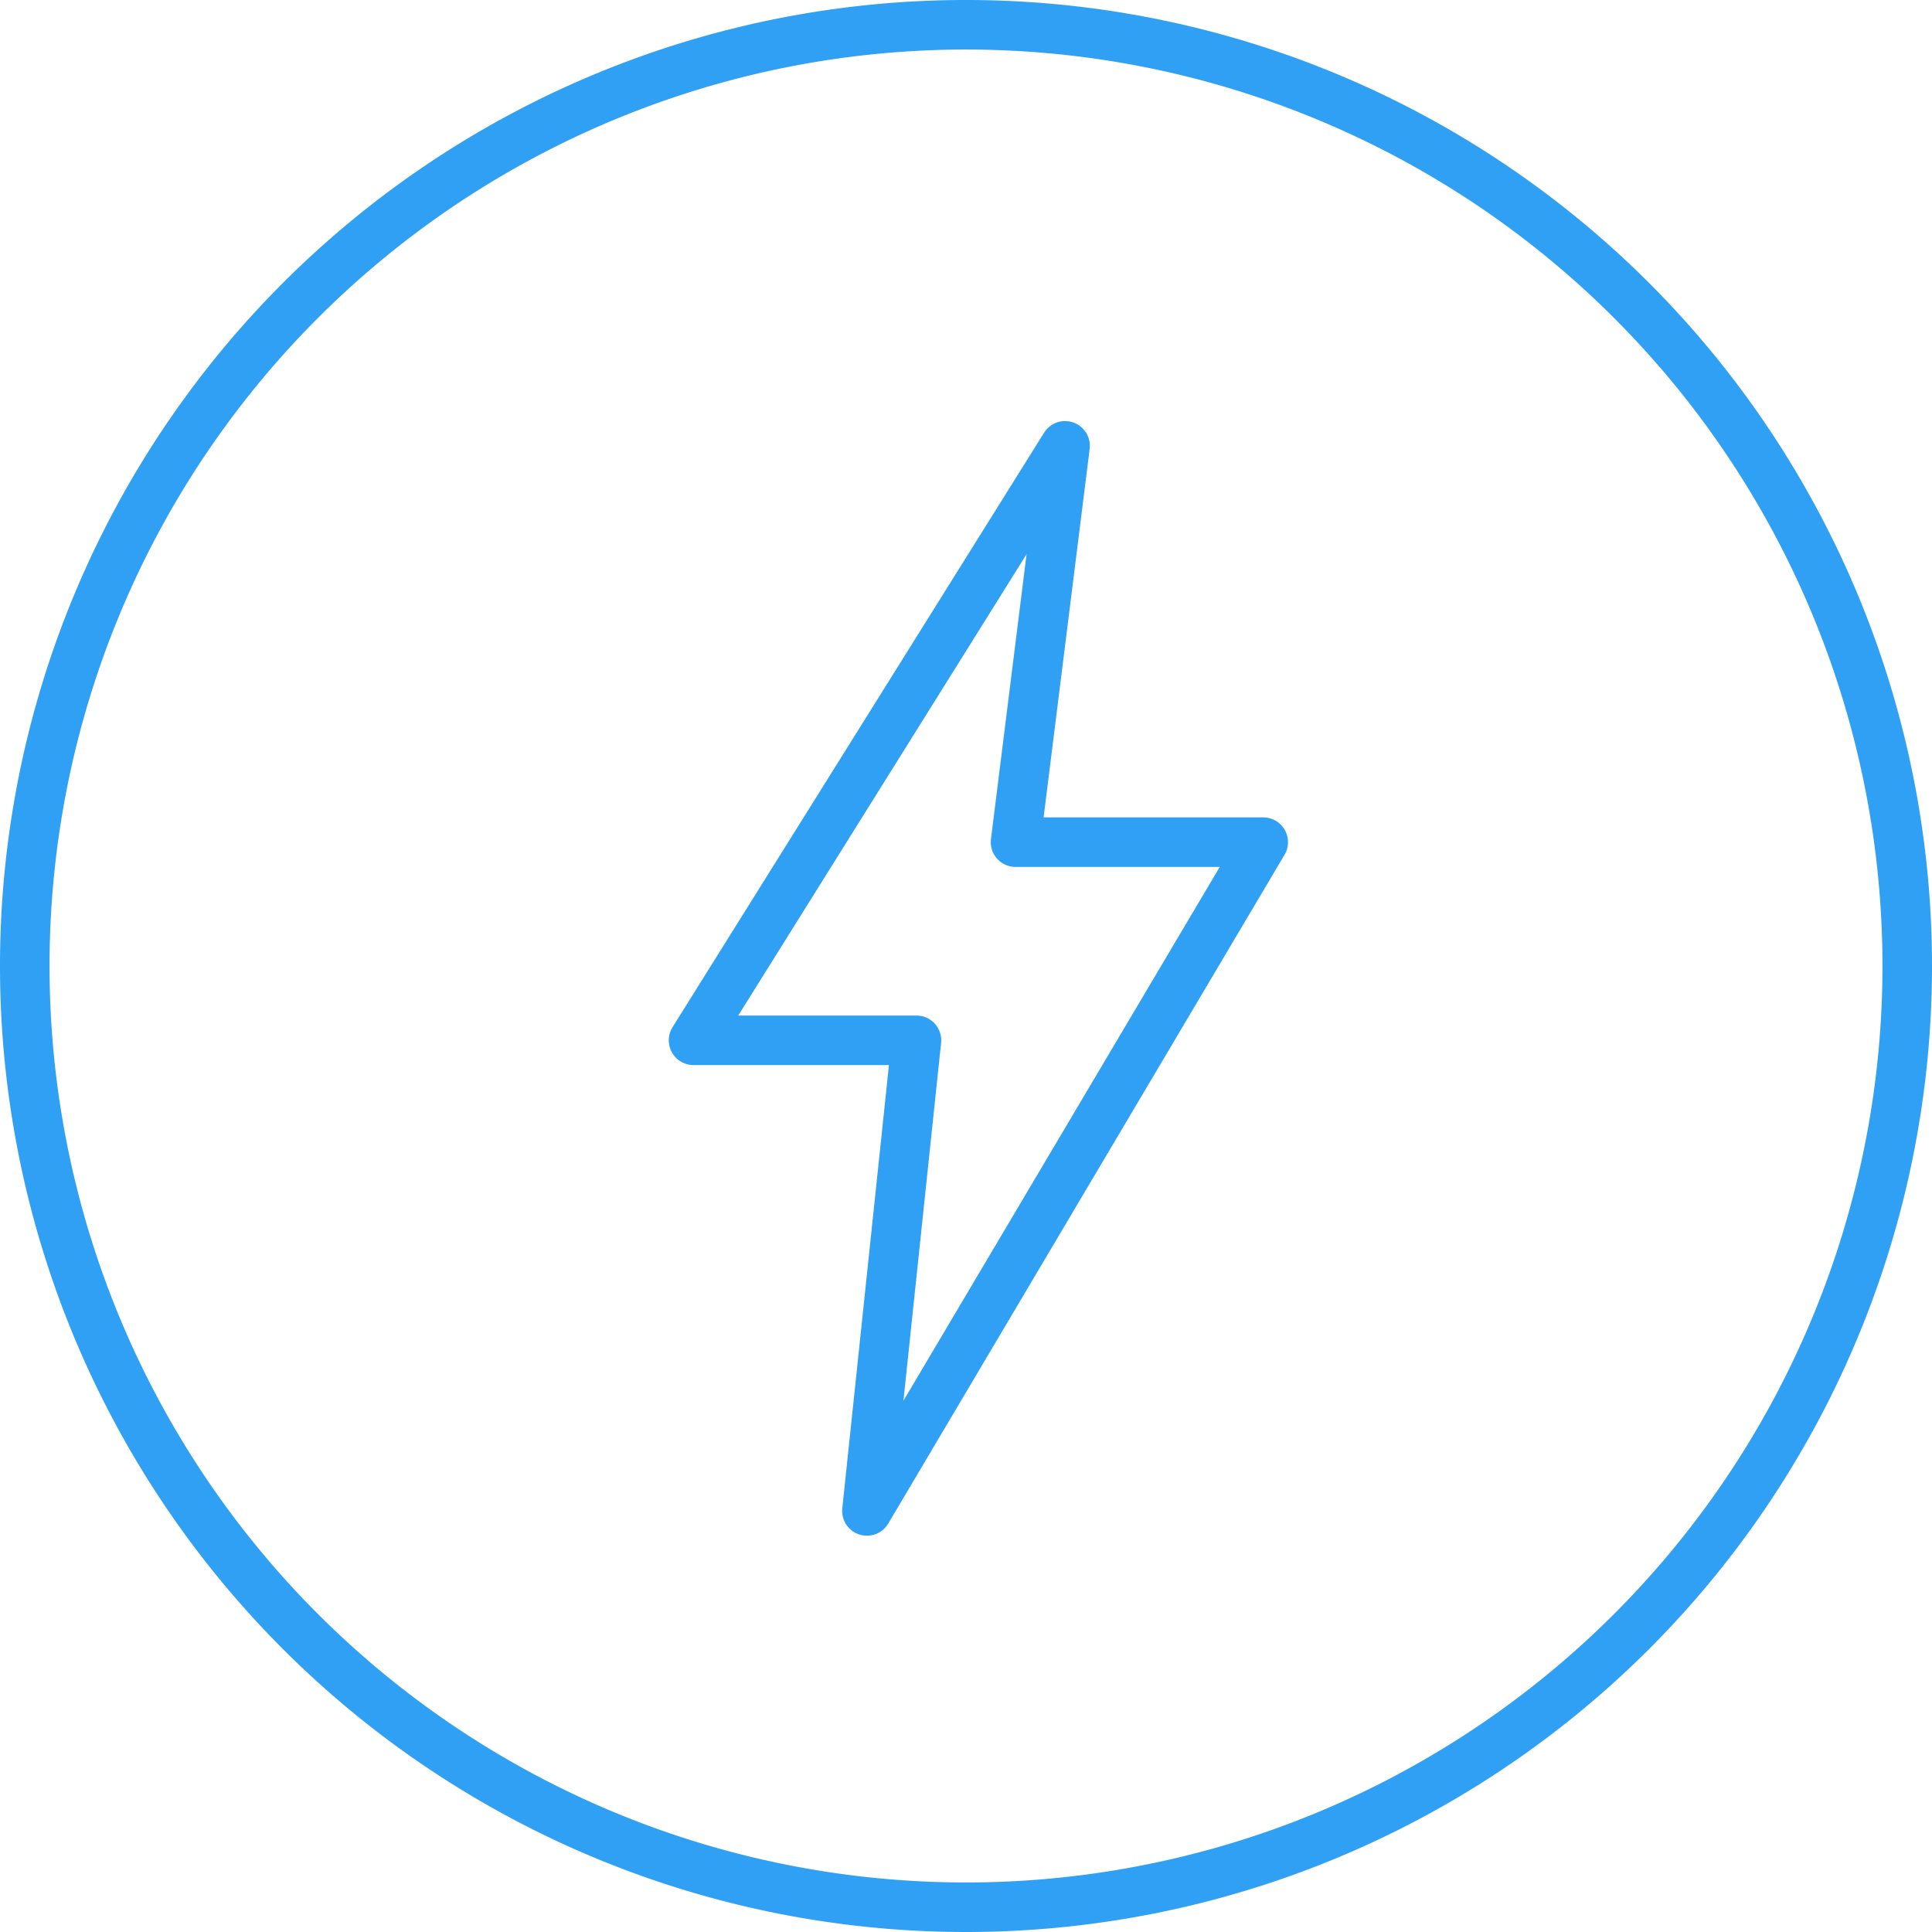
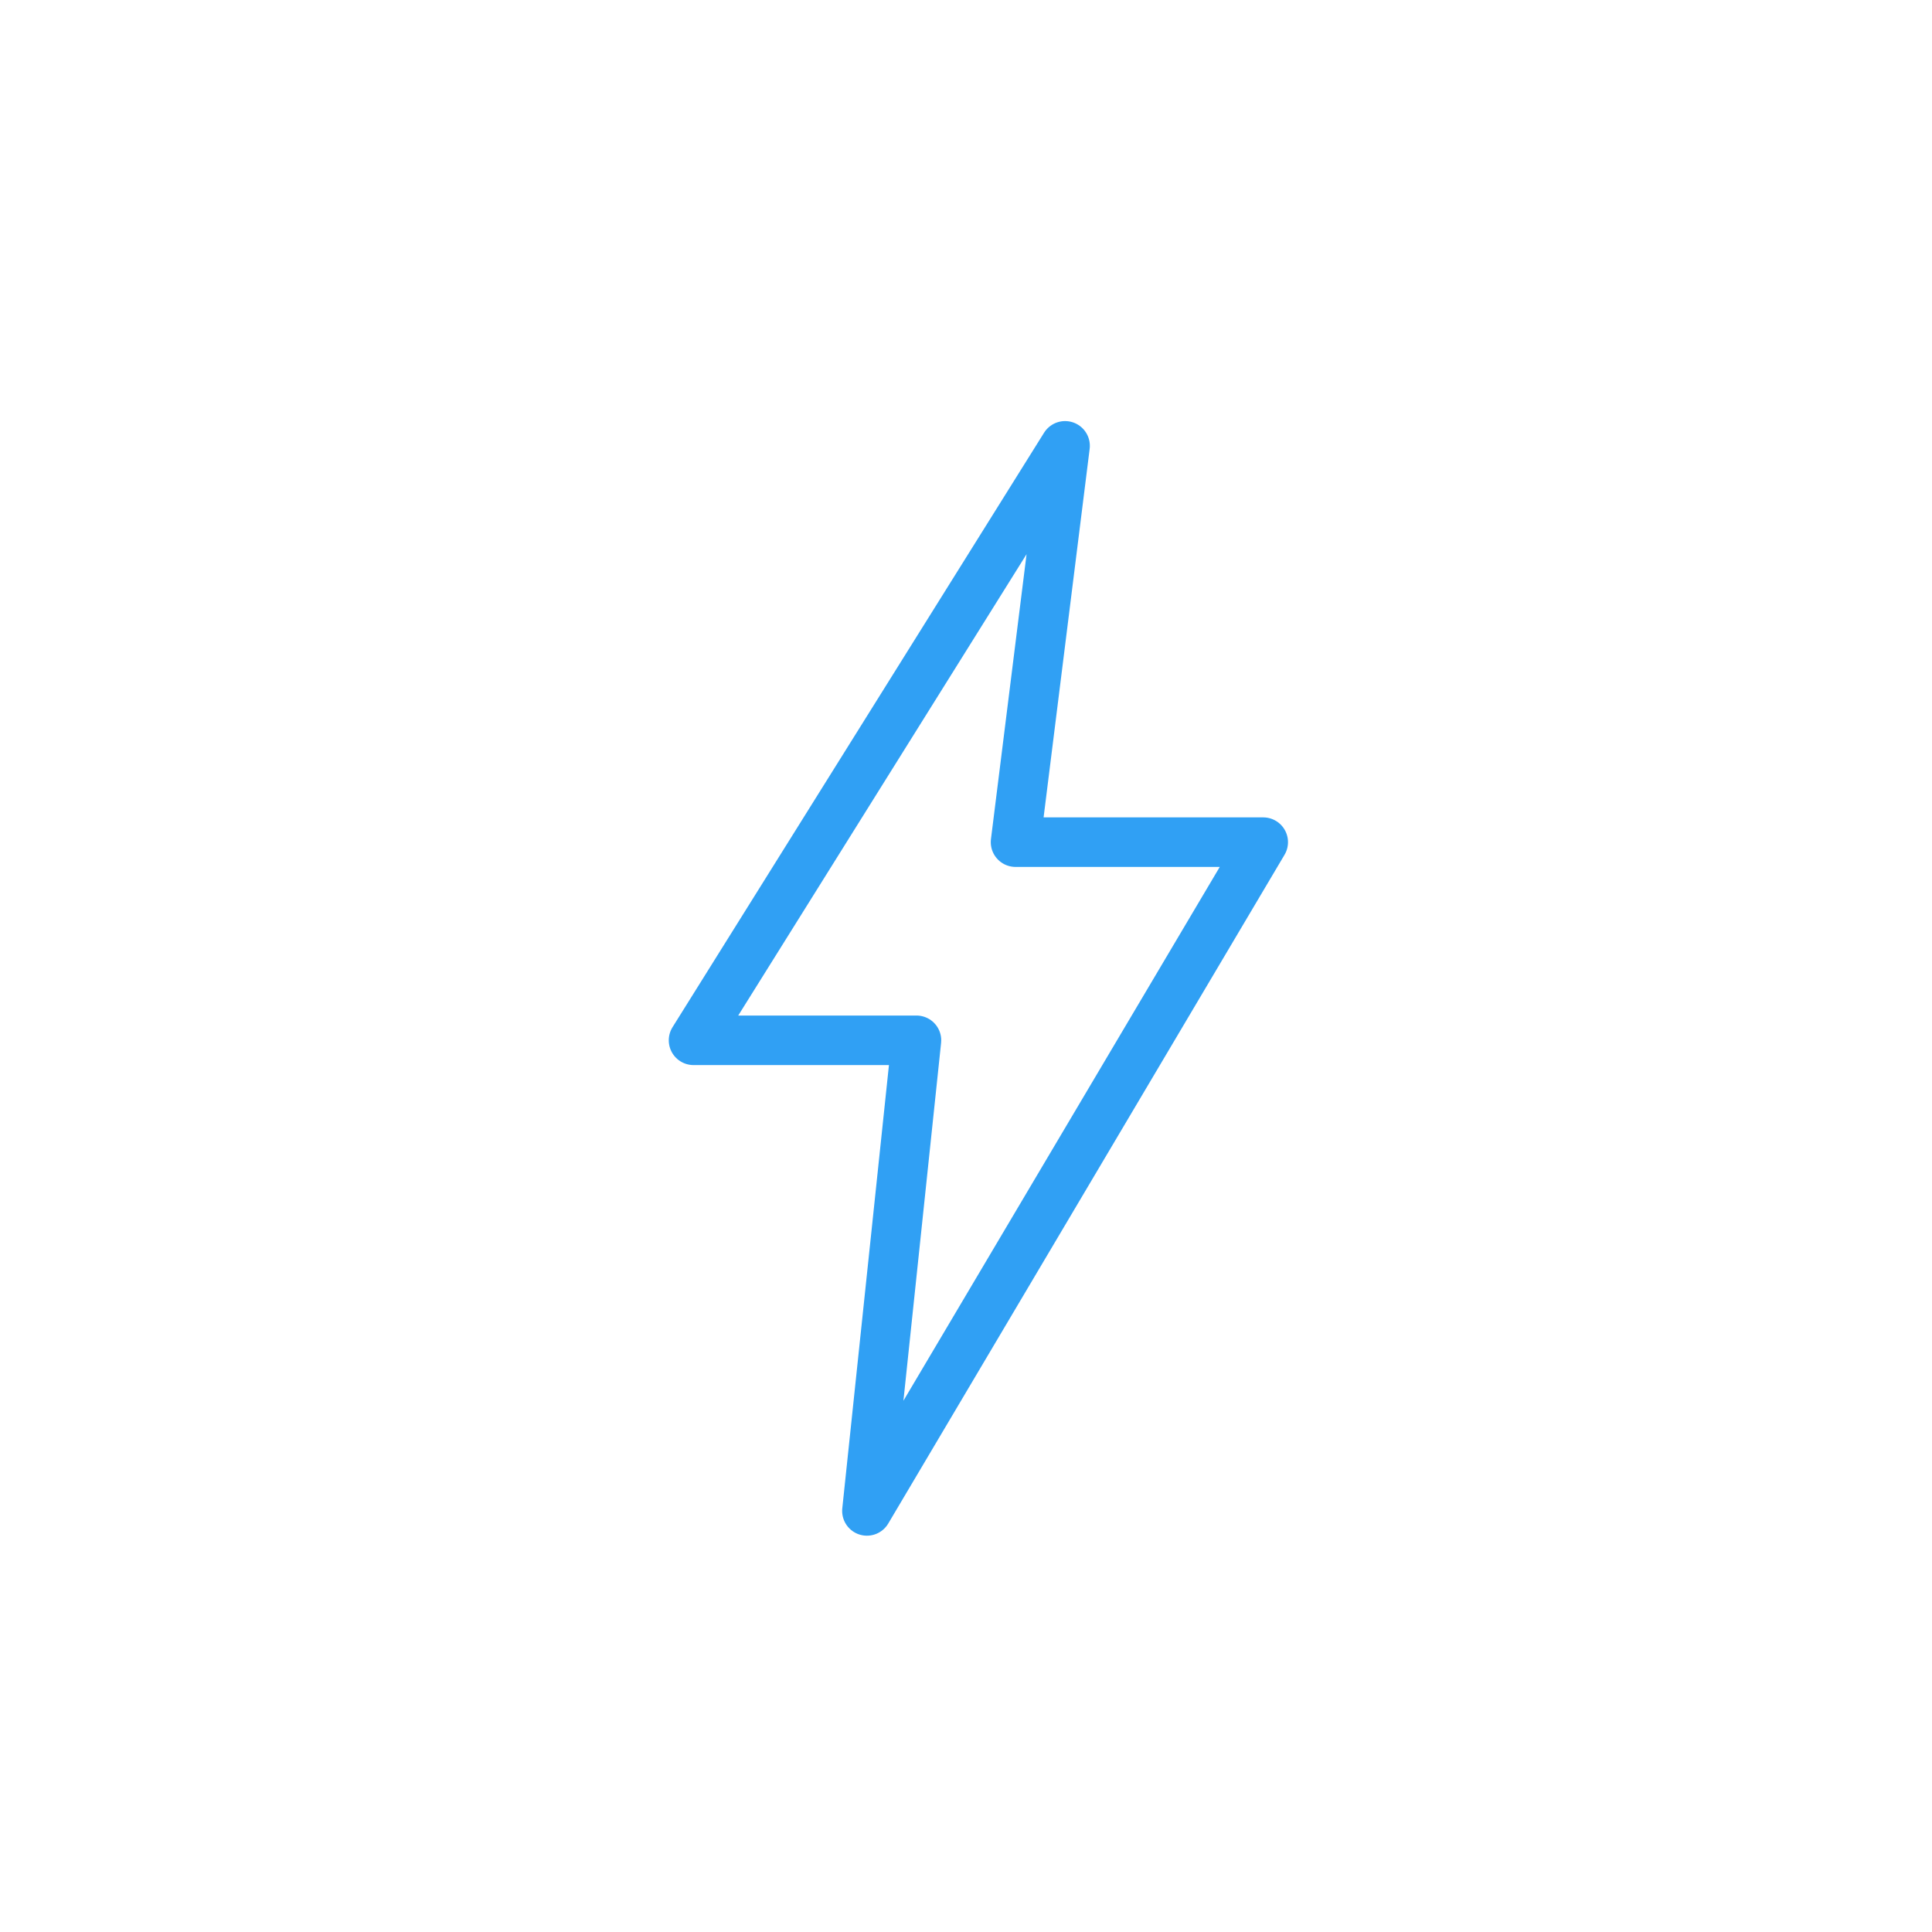
<svg xmlns="http://www.w3.org/2000/svg" width="78" height="78" viewBox="0 0 78 78">
  <path fill="none" stroke="#30a0f4" stroke-linecap="round" stroke-linejoin="round" stroke-miterlimit="50" stroke-width="2" d="M41 34l2-16-15 24h9l-2 19 16-27z" />
-   <path fill="none" stroke="#30a0f4" stroke-miterlimit="50" stroke-width="2" d="M1 39a38 38 0 1 1 76 0 38 38 0 0 1-76 0z" />
</svg>